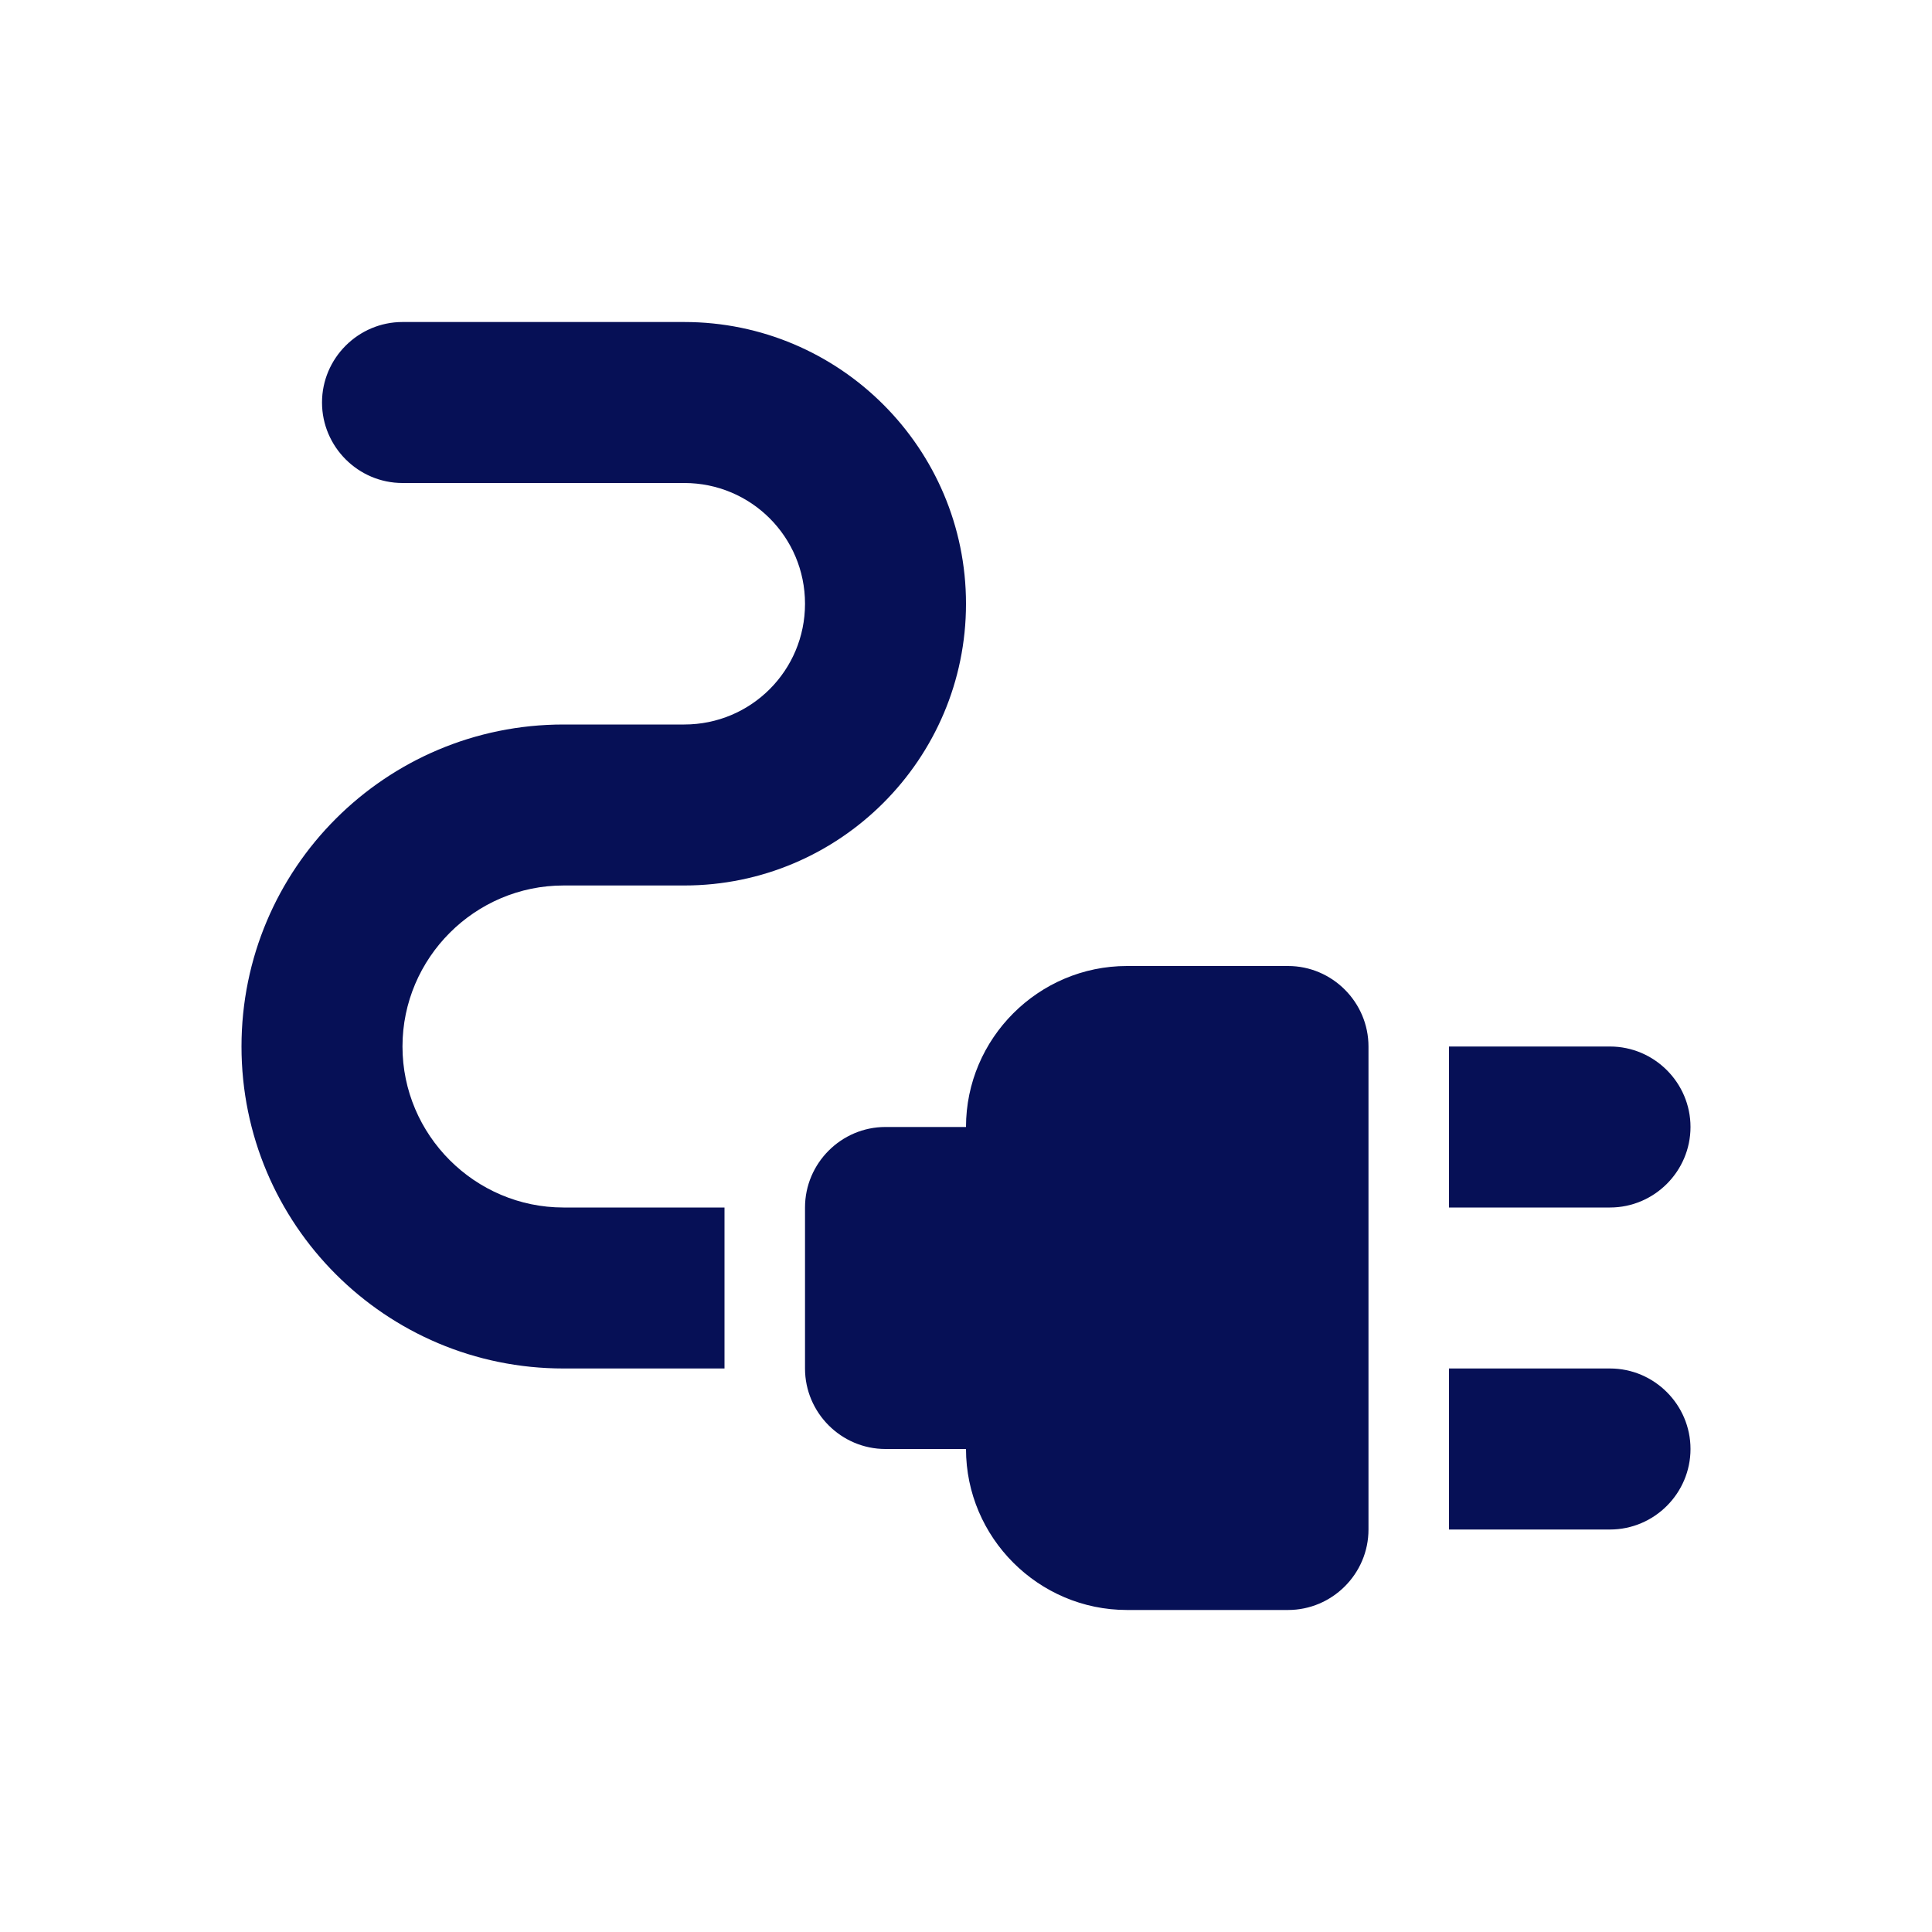
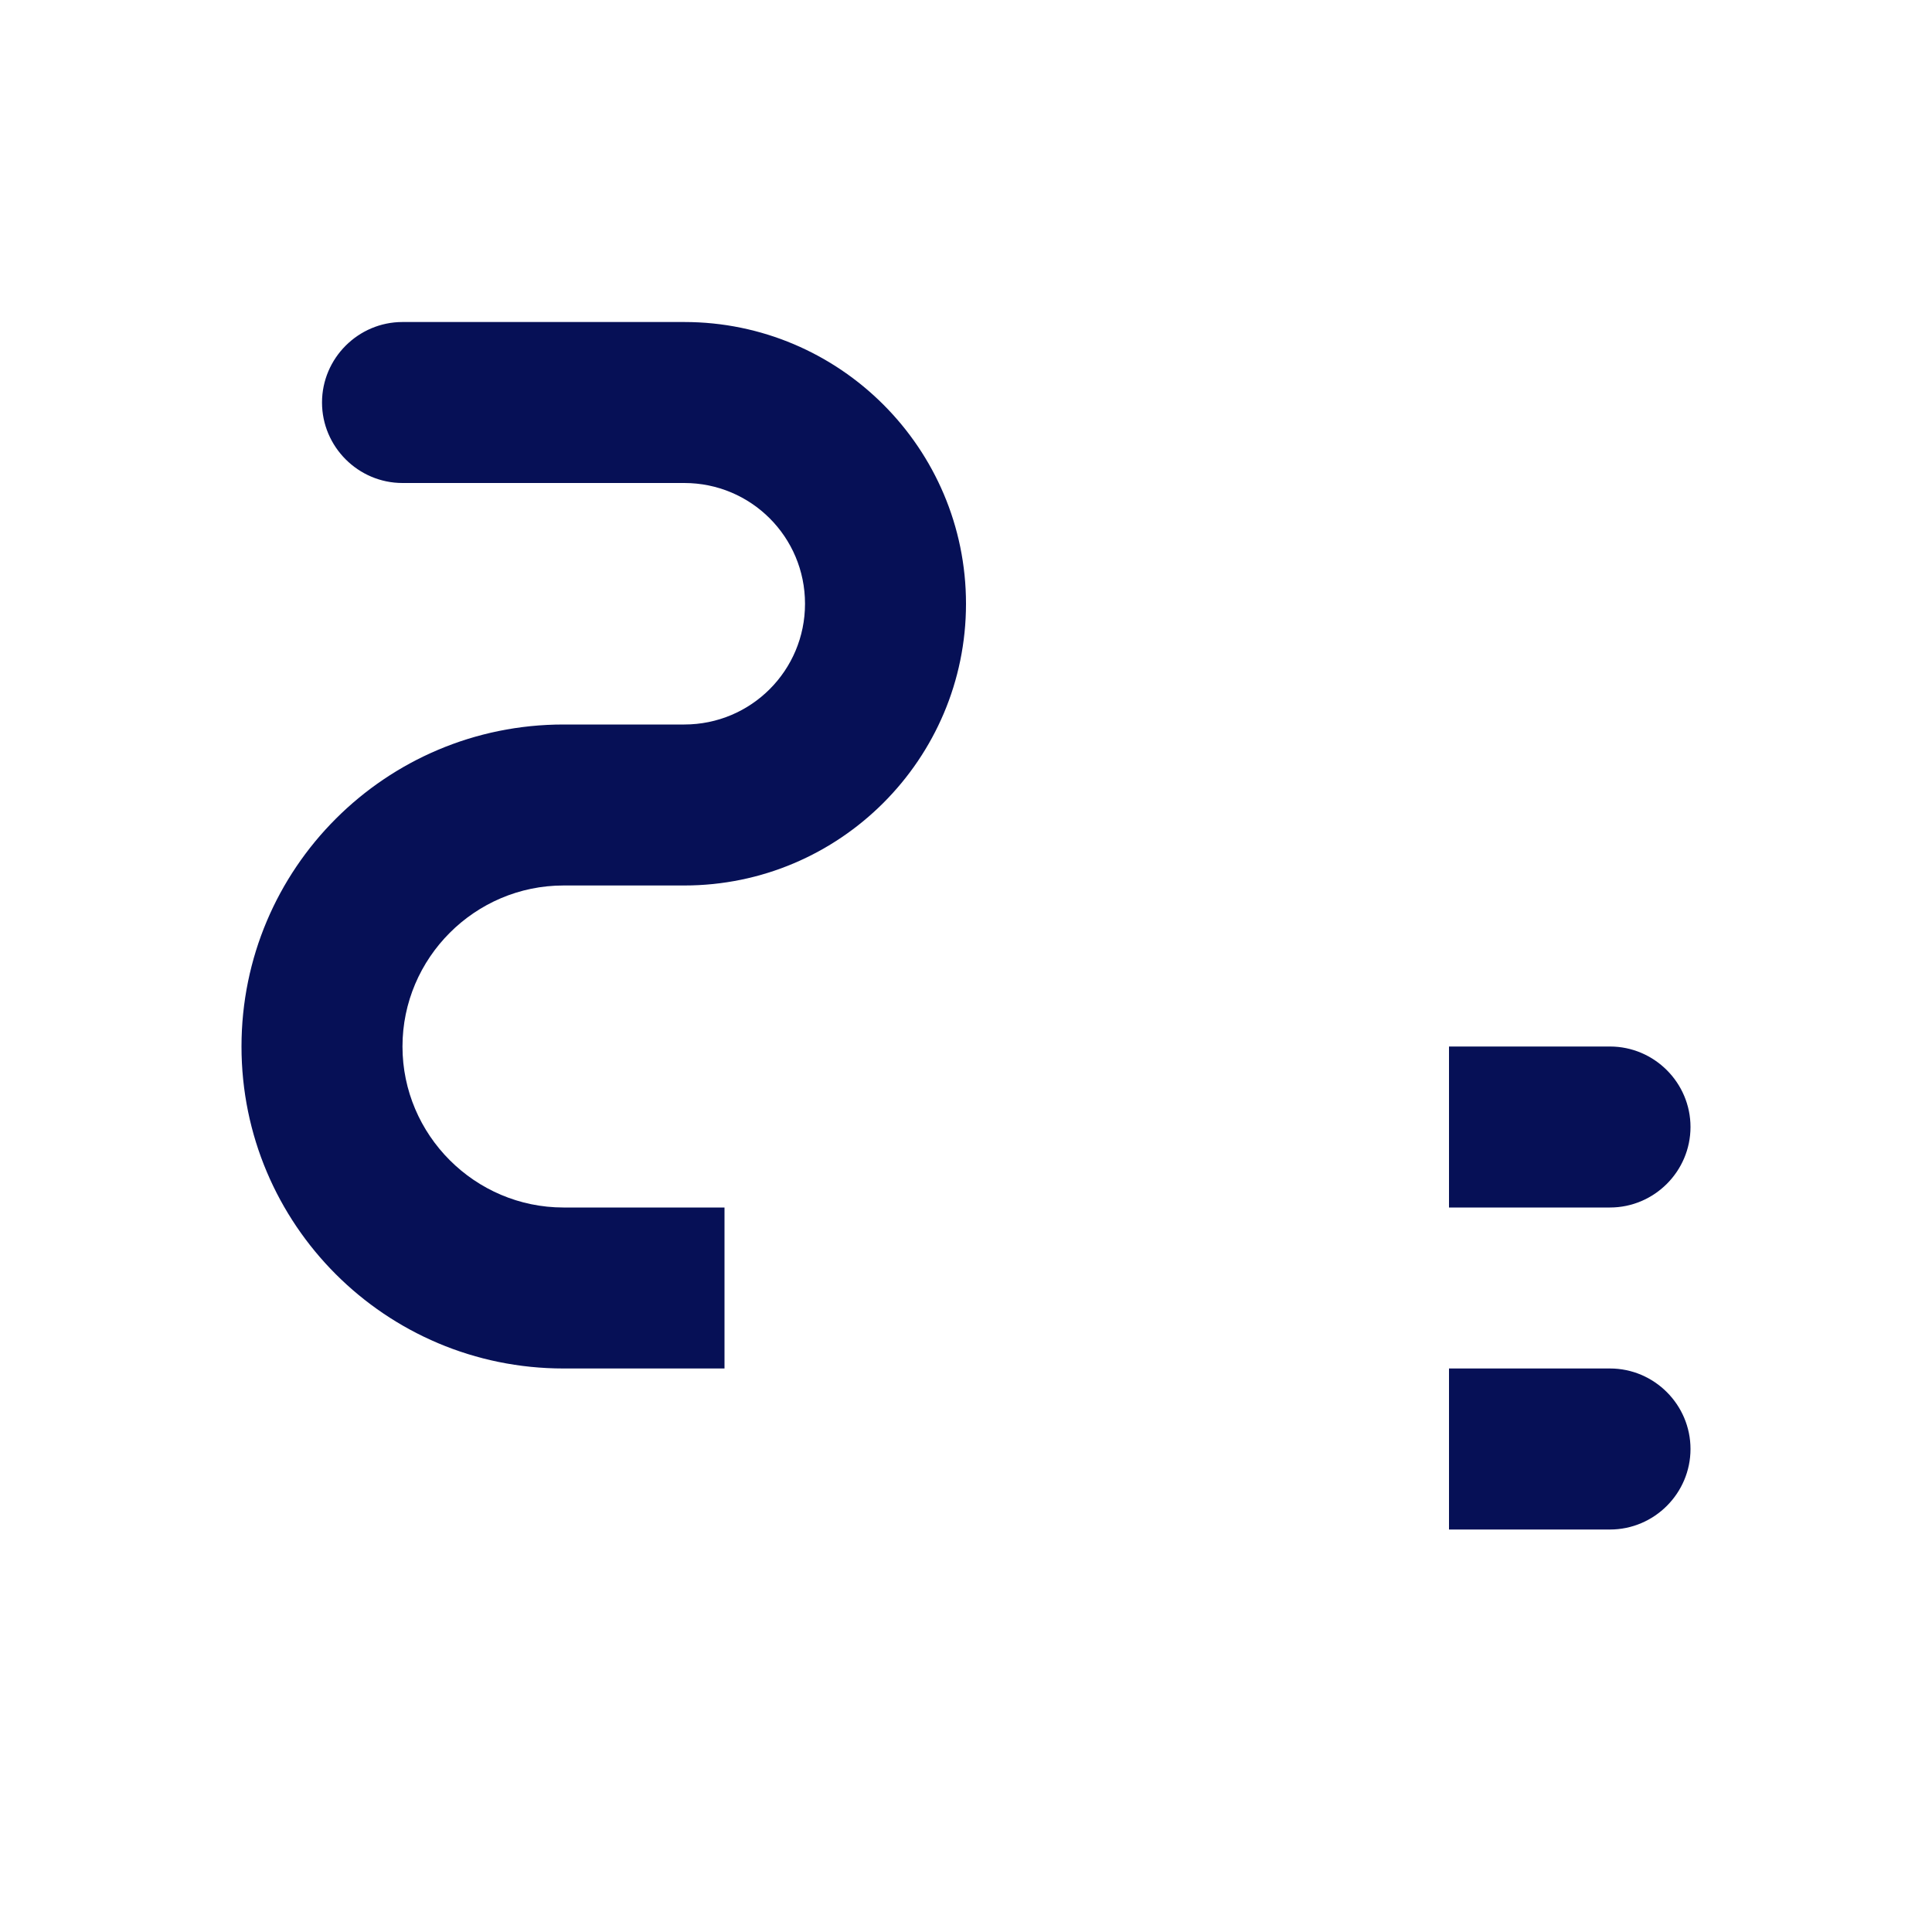
<svg xmlns="http://www.w3.org/2000/svg" width="40" height="40" viewBox="0 0 40 40" fill="none">
  <path d="M35 23.333C35 22.417 34.25 21.667 33.333 21.667H30V25H33.333C34.25 25 35 24.25 35 23.333Z" fill="#061056" />
  <path d="M33.333 28.333H30V31.667H33.333C34.25 31.667 35 30.917 35 30C35 29.083 34.25 28.333 33.333 28.333Z" fill="#061056" />
-   <path d="M26.667 20H23.333C21.5 20 20 21.5 20 23.333H18.333C17.417 23.333 16.667 24.083 16.667 25V28.333C16.667 29.25 17.417 30 18.333 30H20C20 31.833 21.5 33.333 23.333 33.333H26.667C27.583 33.333 28.333 32.583 28.333 31.667V21.667C28.333 20.75 27.583 20 26.667 20Z" fill="#061056" />
  <path d="M8.333 21.667C8.333 19.833 9.833 18.333 11.667 18.333H14.167C17.383 18.333 20 15.717 20 12.5C20 9.283 17.383 6.667 14.167 6.667H8.333C7.417 6.667 6.667 7.417 6.667 8.333C6.667 9.25 7.417 10 8.333 10H14.167C15.55 10 16.667 11.117 16.667 12.5C16.667 13.883 15.55 15 14.167 15H11.667C7.983 15 5 17.983 5 21.667C5 25.35 7.983 28.333 11.667 28.333H15V25H11.667C9.833 25 8.333 23.5 8.333 21.667Z" fill="#061056" />
</svg>